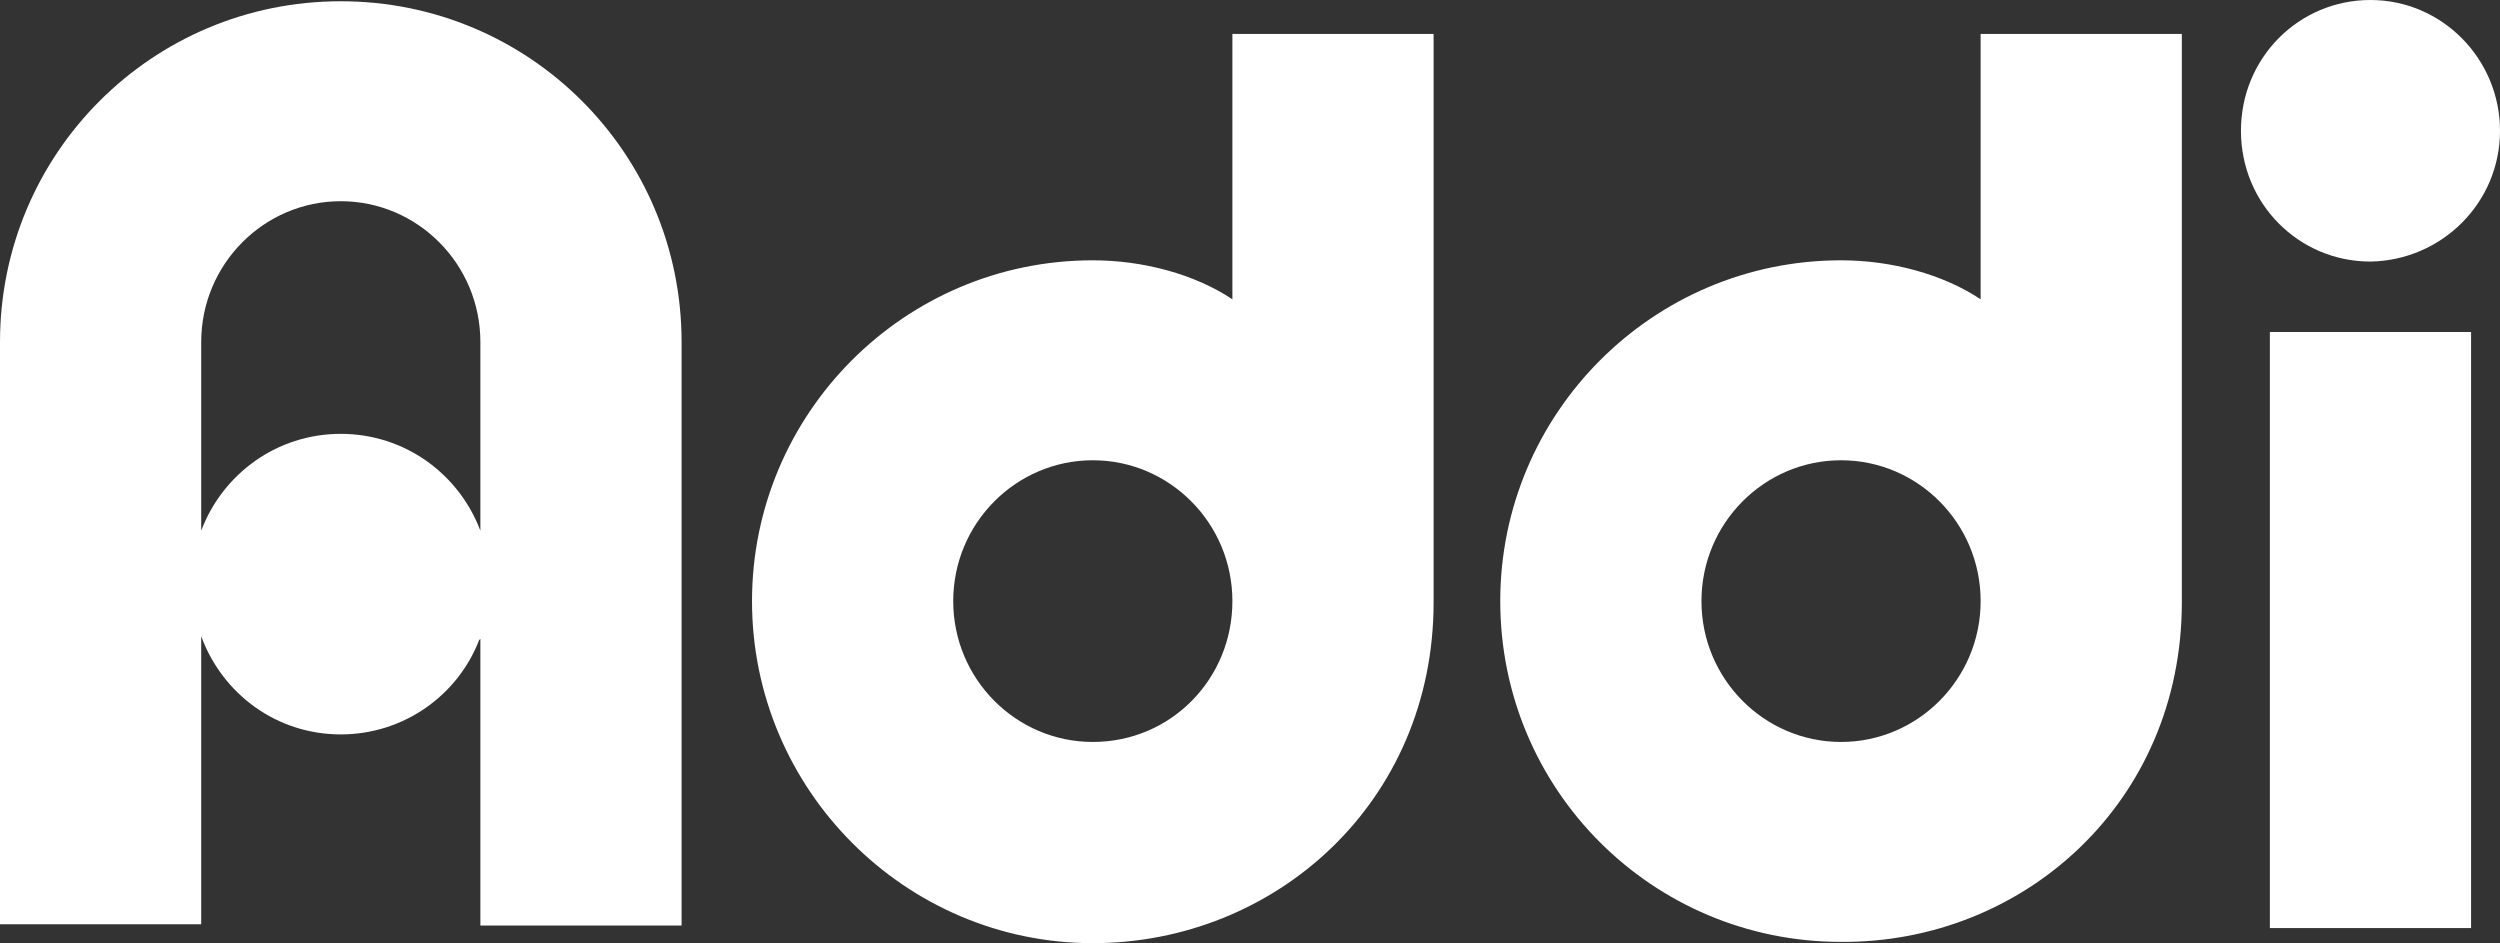
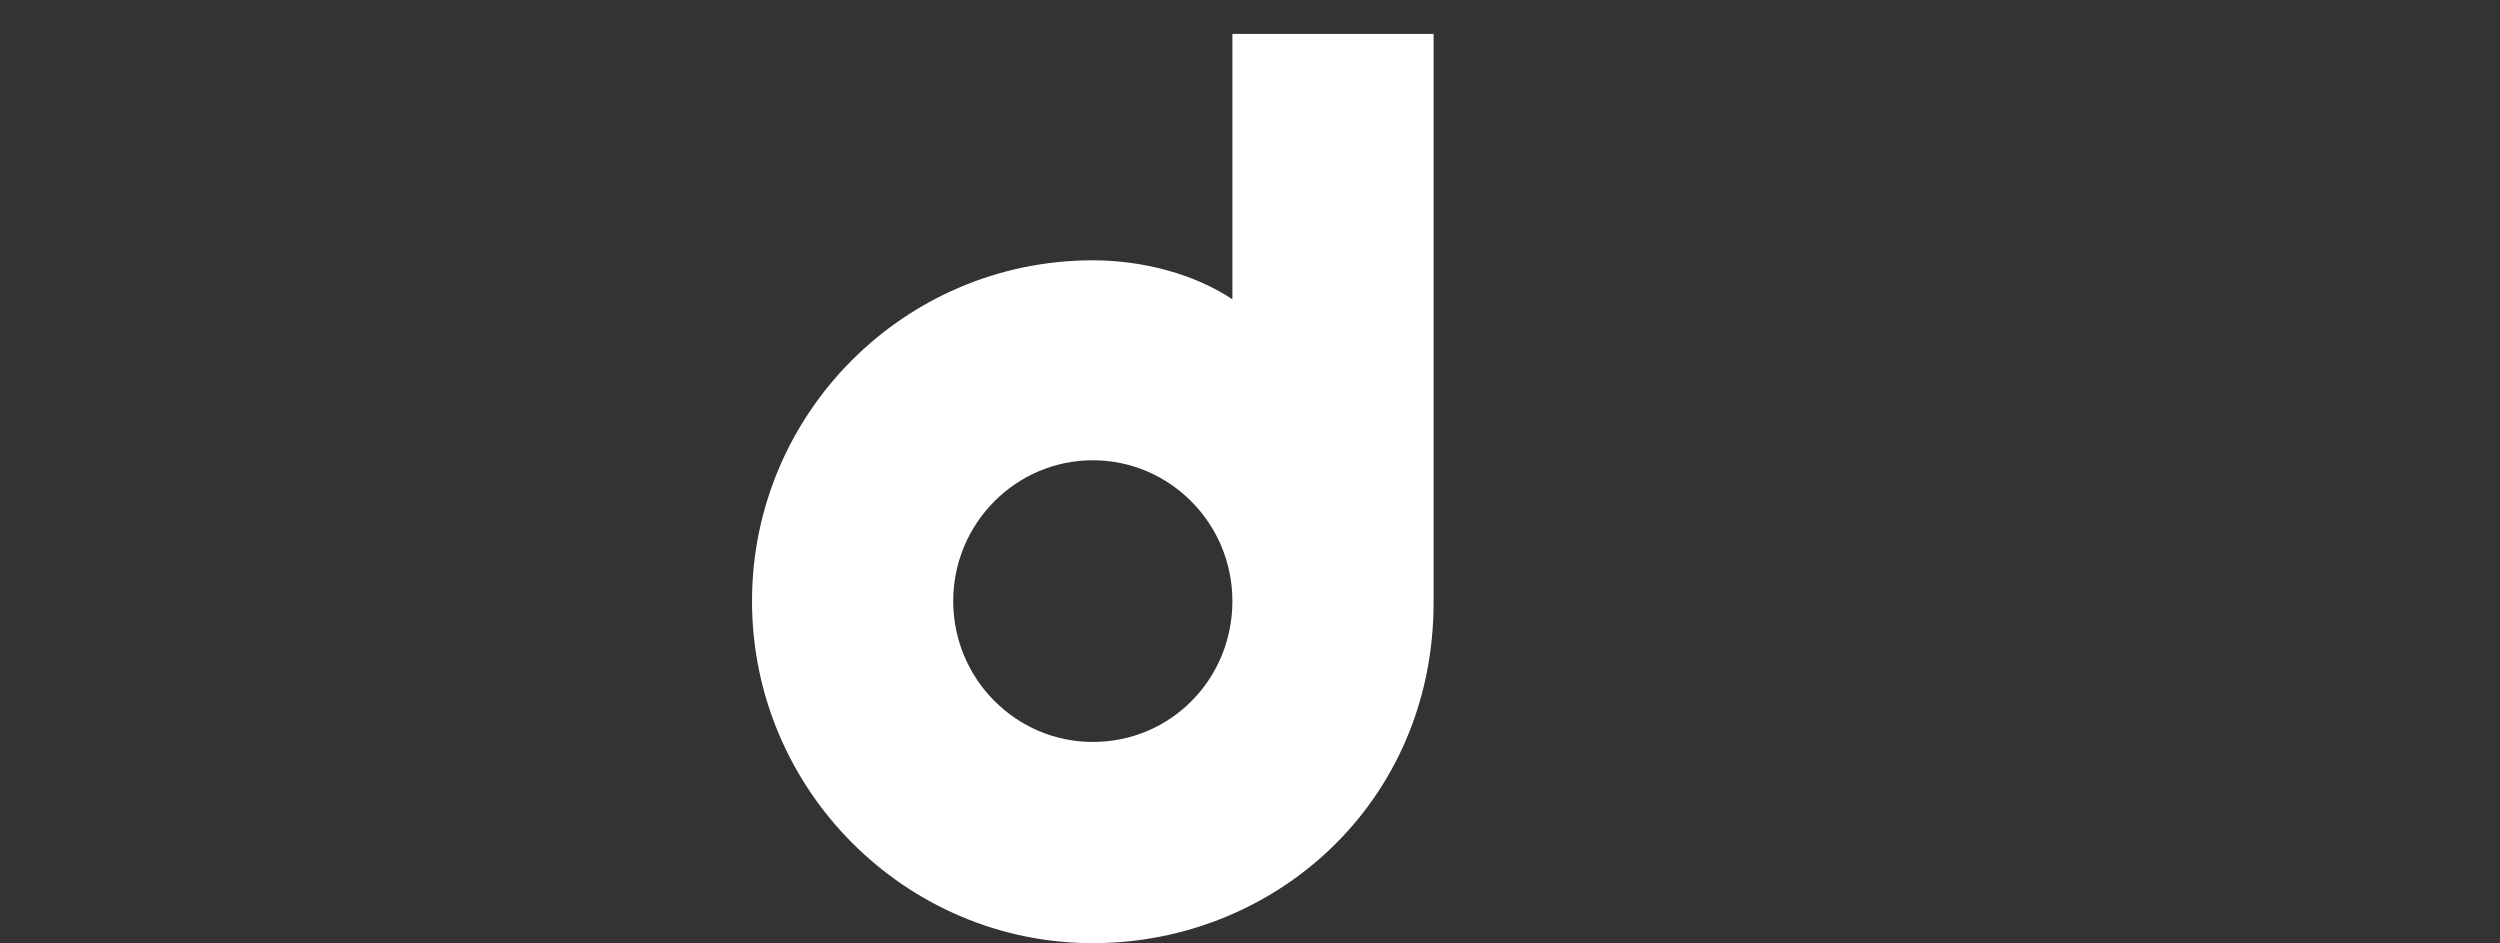
<svg xmlns="http://www.w3.org/2000/svg" xml:space="preserve" style="enable-background:new 0 0 198.8 75;" viewBox="0 0 198.8 75" y="0px" x="0px" id="Layer_1" version="1.1">
  <rect x="0" y="0" width="198.8" height="75" fill="#333333" stroke="none" />
  <style type="text/css">
  .st0{fill-rule:evenodd;clip-rule:evenodd;fill:#FFFFFF;}
 </style>
  <g>
-     <path d="M180.5,73.8h16V26.4h-16V73.8z" class="st0">
-   </path>
-     <path d="M198.8,10.4c0-5.7-4.6-10.4-10.3-10.4c-5.7,0-10.3,4.6-10.3,10.4s4.6,10.4,10.3,10.4   C194.2,20.7,198.8,16.1,198.8,10.4z" class="st0">
-   </path>
-     <path d="M146.4,59c-6.1,0-11.1-5-11.1-11.2c0-6.2,5-11.2,11.1-11.2c6.1,0,11.1,5,11.1,11.2C157.5,54,152.5,59,146.4,59   z M173.5,47.9V2.7h-16v21.1c-3-2-7.1-3.1-11.1-3.1c-15,0-27.1,12.2-27.1,27.1c0,15,12.1,27.1,27.1,27.1   C160.9,75,173.5,63.8,173.5,47.9z" class="st0">
-   </path>
    <path d="M86.9,59c-6.1,0-11.1-5-11.1-11.2c0-6.2,5-11.2,11.1-11.2c6.1,0,11.1,5,11.1,11.2C98,54,93.1,59,86.9,59z    M114,47.9V2.7H98v21.1c-3-2-7.1-3.1-11.1-3.1c-15,0-27.1,12.2-27.1,27.1C59.8,62.8,72,75,86.9,75C101.4,75,114,63.8,114,47.9z" class="st0">
-   </path>
-     <path d="M27.1,34.5c-5.1,0-9.4,3.2-11.1,7.7v-15C16,21,21,16,27.1,16c6.1,0,11.1,5,11.1,11.2v15   C36.5,37.7,32.2,34.5,27.1,34.5z M38.2,50.8v22.8h16V28.3c0-0.4,0-0.7,0-1.1c0-15-12.1-27.1-27.1-27.1C12.1,0.1,0,12.2,0,27.2v46.3   h16V50.6c1.7,4.6,6,7.8,11.1,7.8c5,0,9.3-3.1,11-7.5L38.2,50.8z" class="st0">
  </path>
  </g>
</svg>